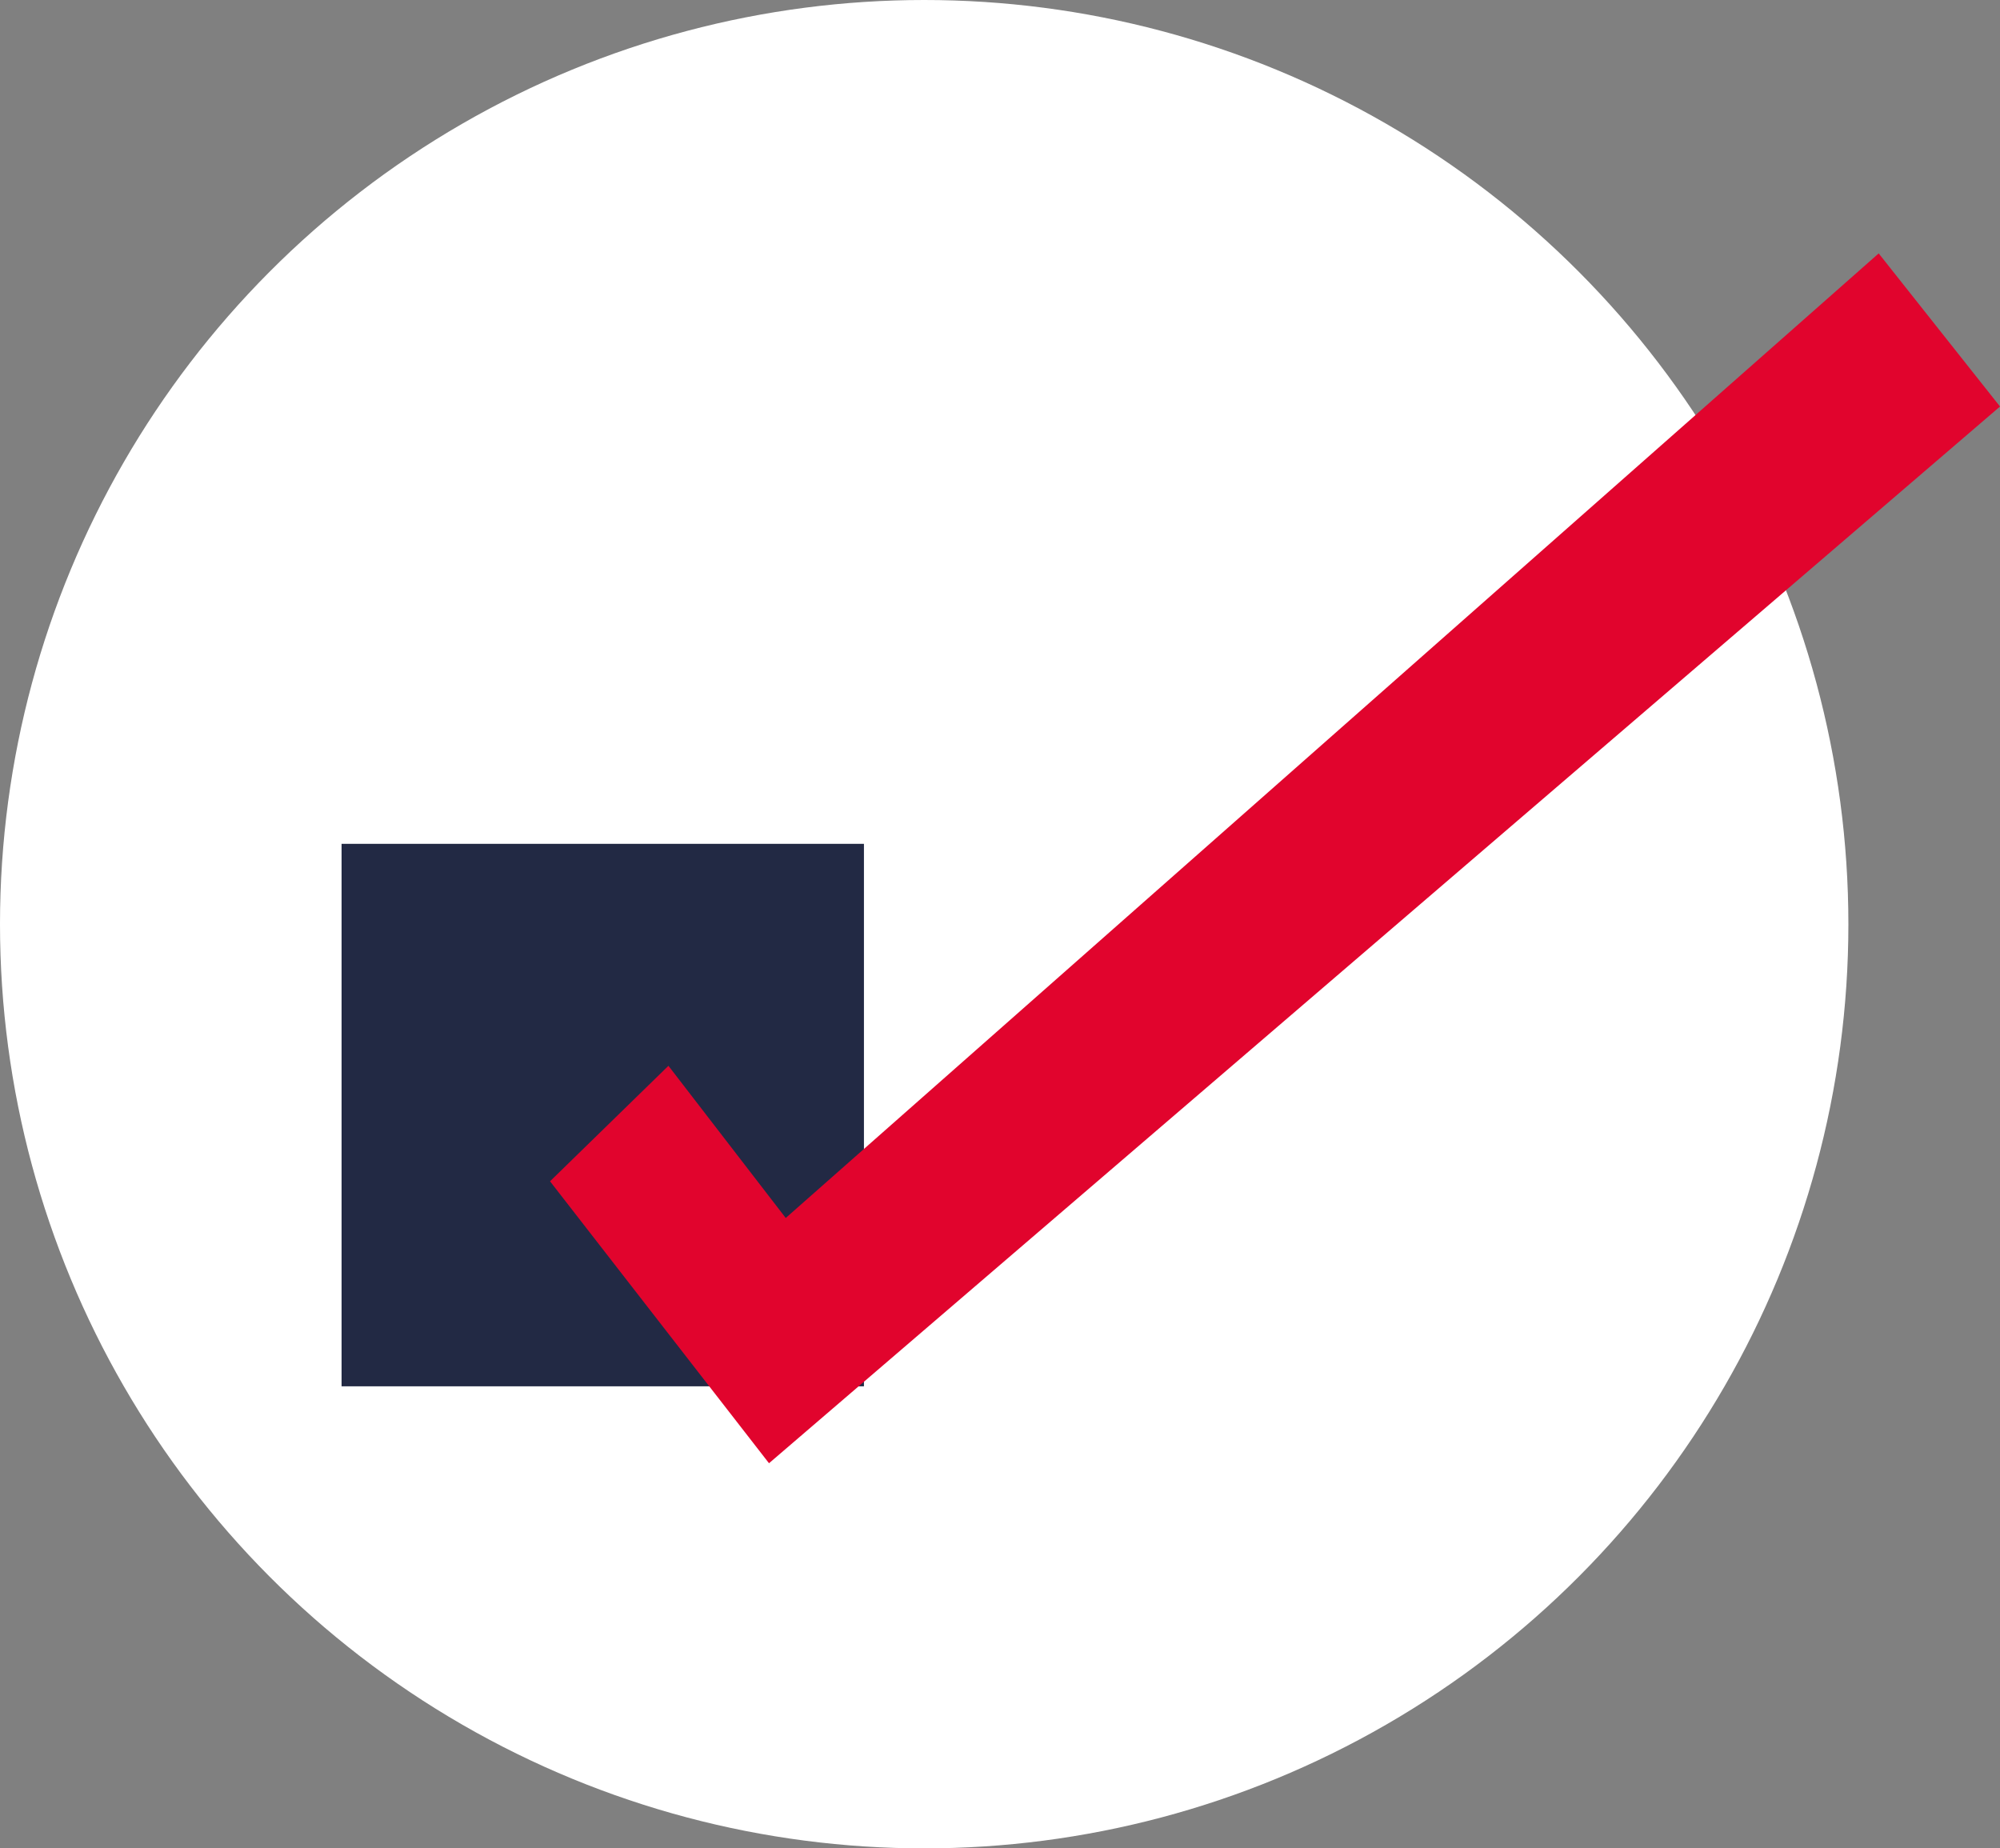
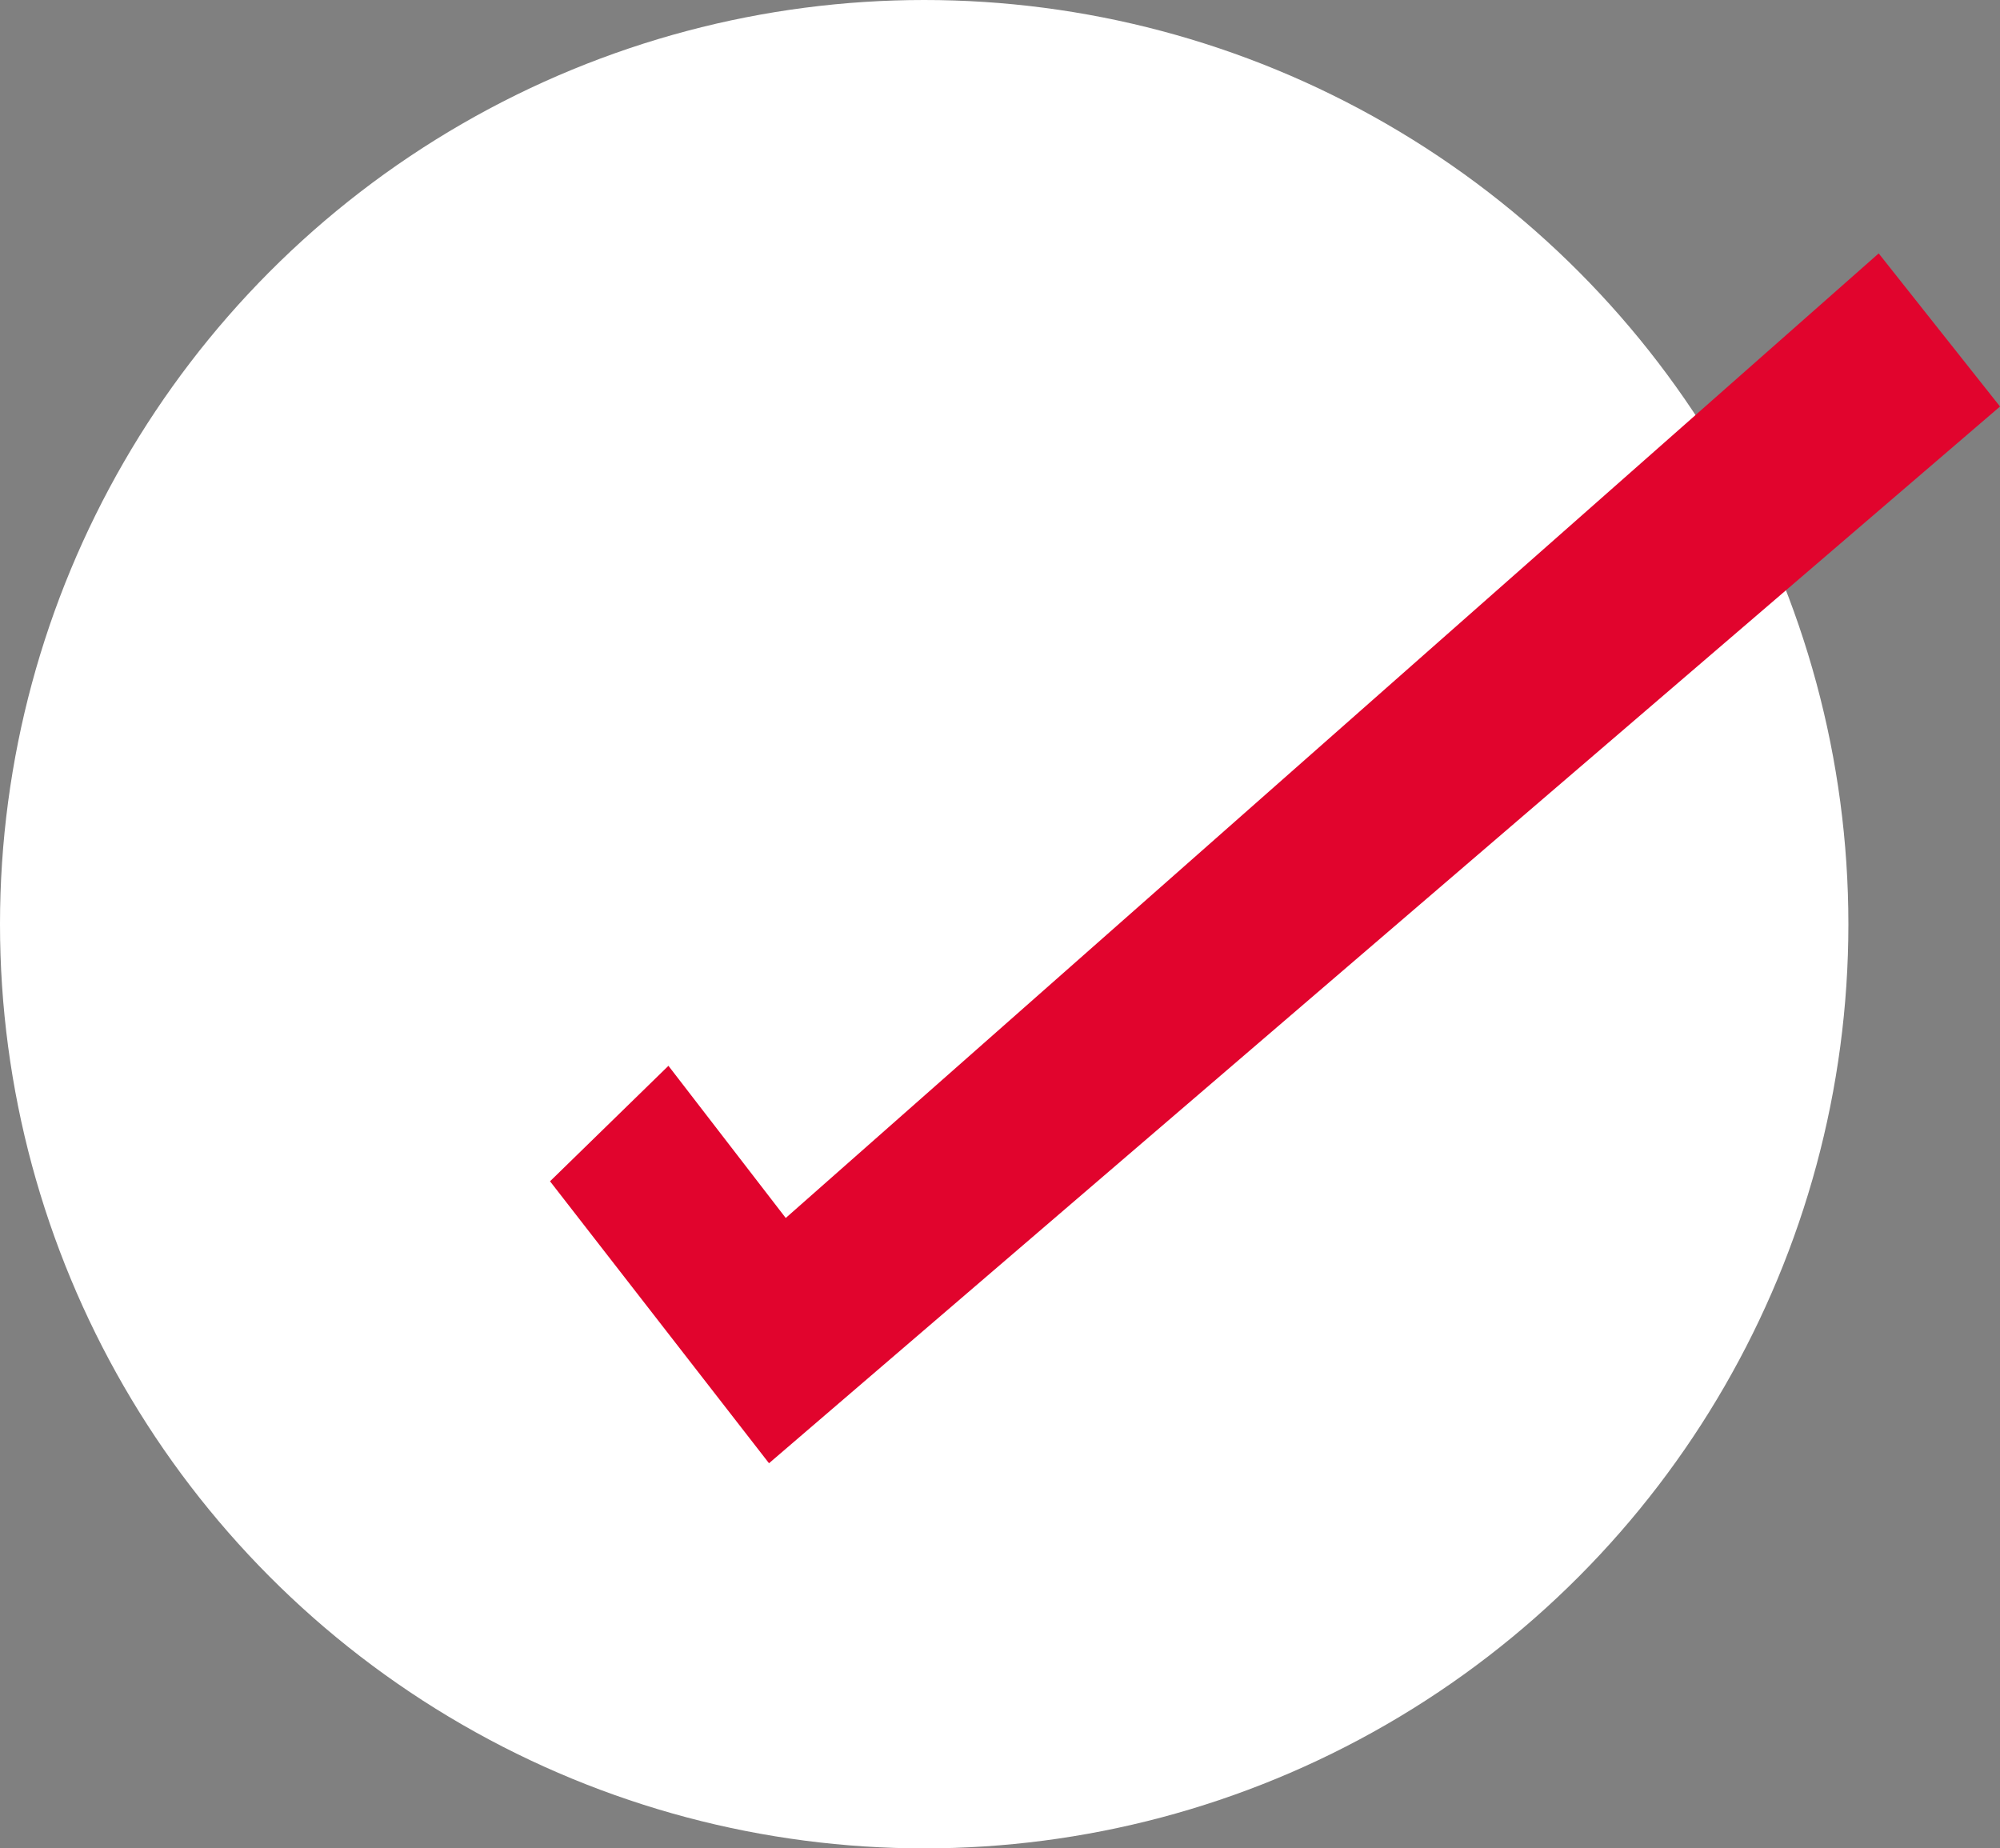
<svg xmlns="http://www.w3.org/2000/svg" width="110.332" height="101.968" viewBox="0 0 110.332 101.968">
  <rect x="0" y="0" width="110.332" height="101.968" fill="#808080" stroke="none" />
  <g id="Group_1041" data-name="Group 1041" transform="translate(-97.534 -170.386)">
    <circle id="Ellipse_7" data-name="Ellipse 7" cx="50.984" cy="50.984" r="50.984" transform="translate(97.534 170.386)" fill="#fff" />
-     <rect id="Rectangle_2073" data-name="Rectangle 2073" width="28.817" height="29.926" transform="translate(116.377 216.937)" fill="#222944" />
-     <path id="Path_2333" data-name="Path 2333" d="M3484.5,12686.164l12.08,15.554,67.91-58.295-6.693-8.447-60.294,53.212-6.471-8.395Z" transform="translate(-3356.623 -12450.611)" fill="#e1042d" />
+     <path id="Path_2333" data-name="Path 2333" d="M3484.5,12686.164l12.08,15.554,67.91-58.295-6.693-8.447-60.294,53.212-6.471-8.395" transform="translate(-3356.623 -12450.611)" fill="#e1042d" />
  </g>
</svg>